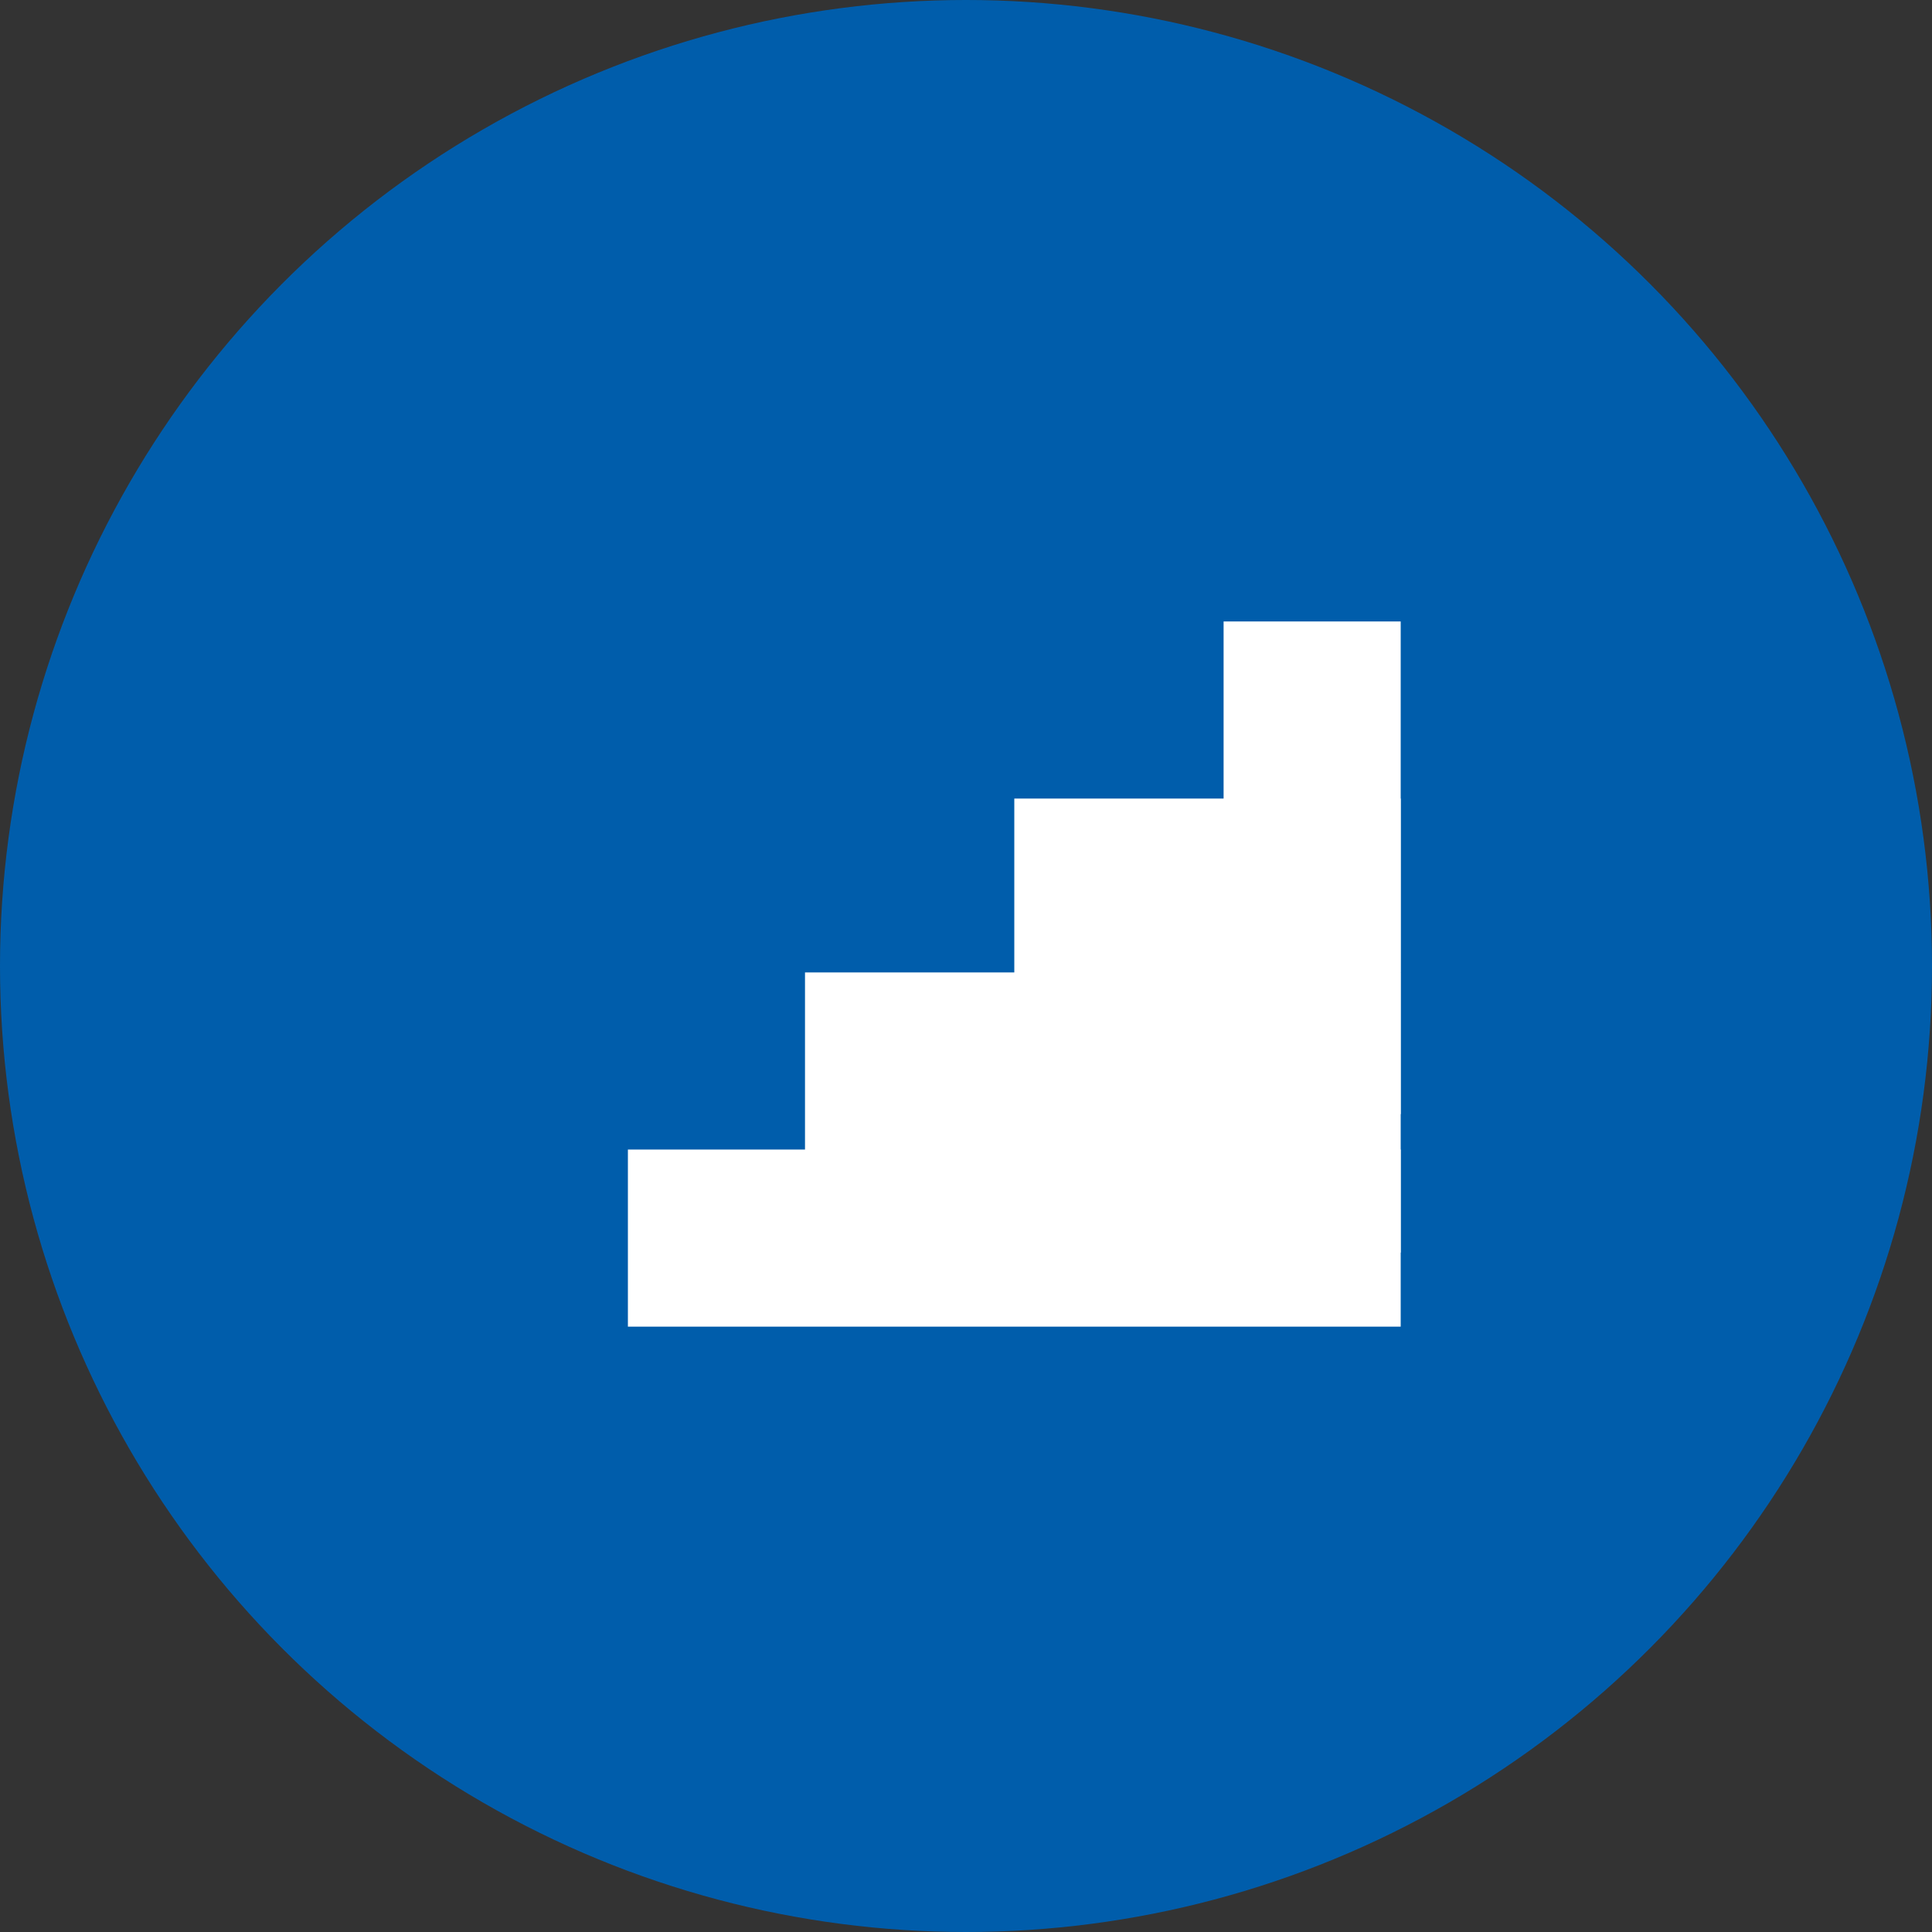
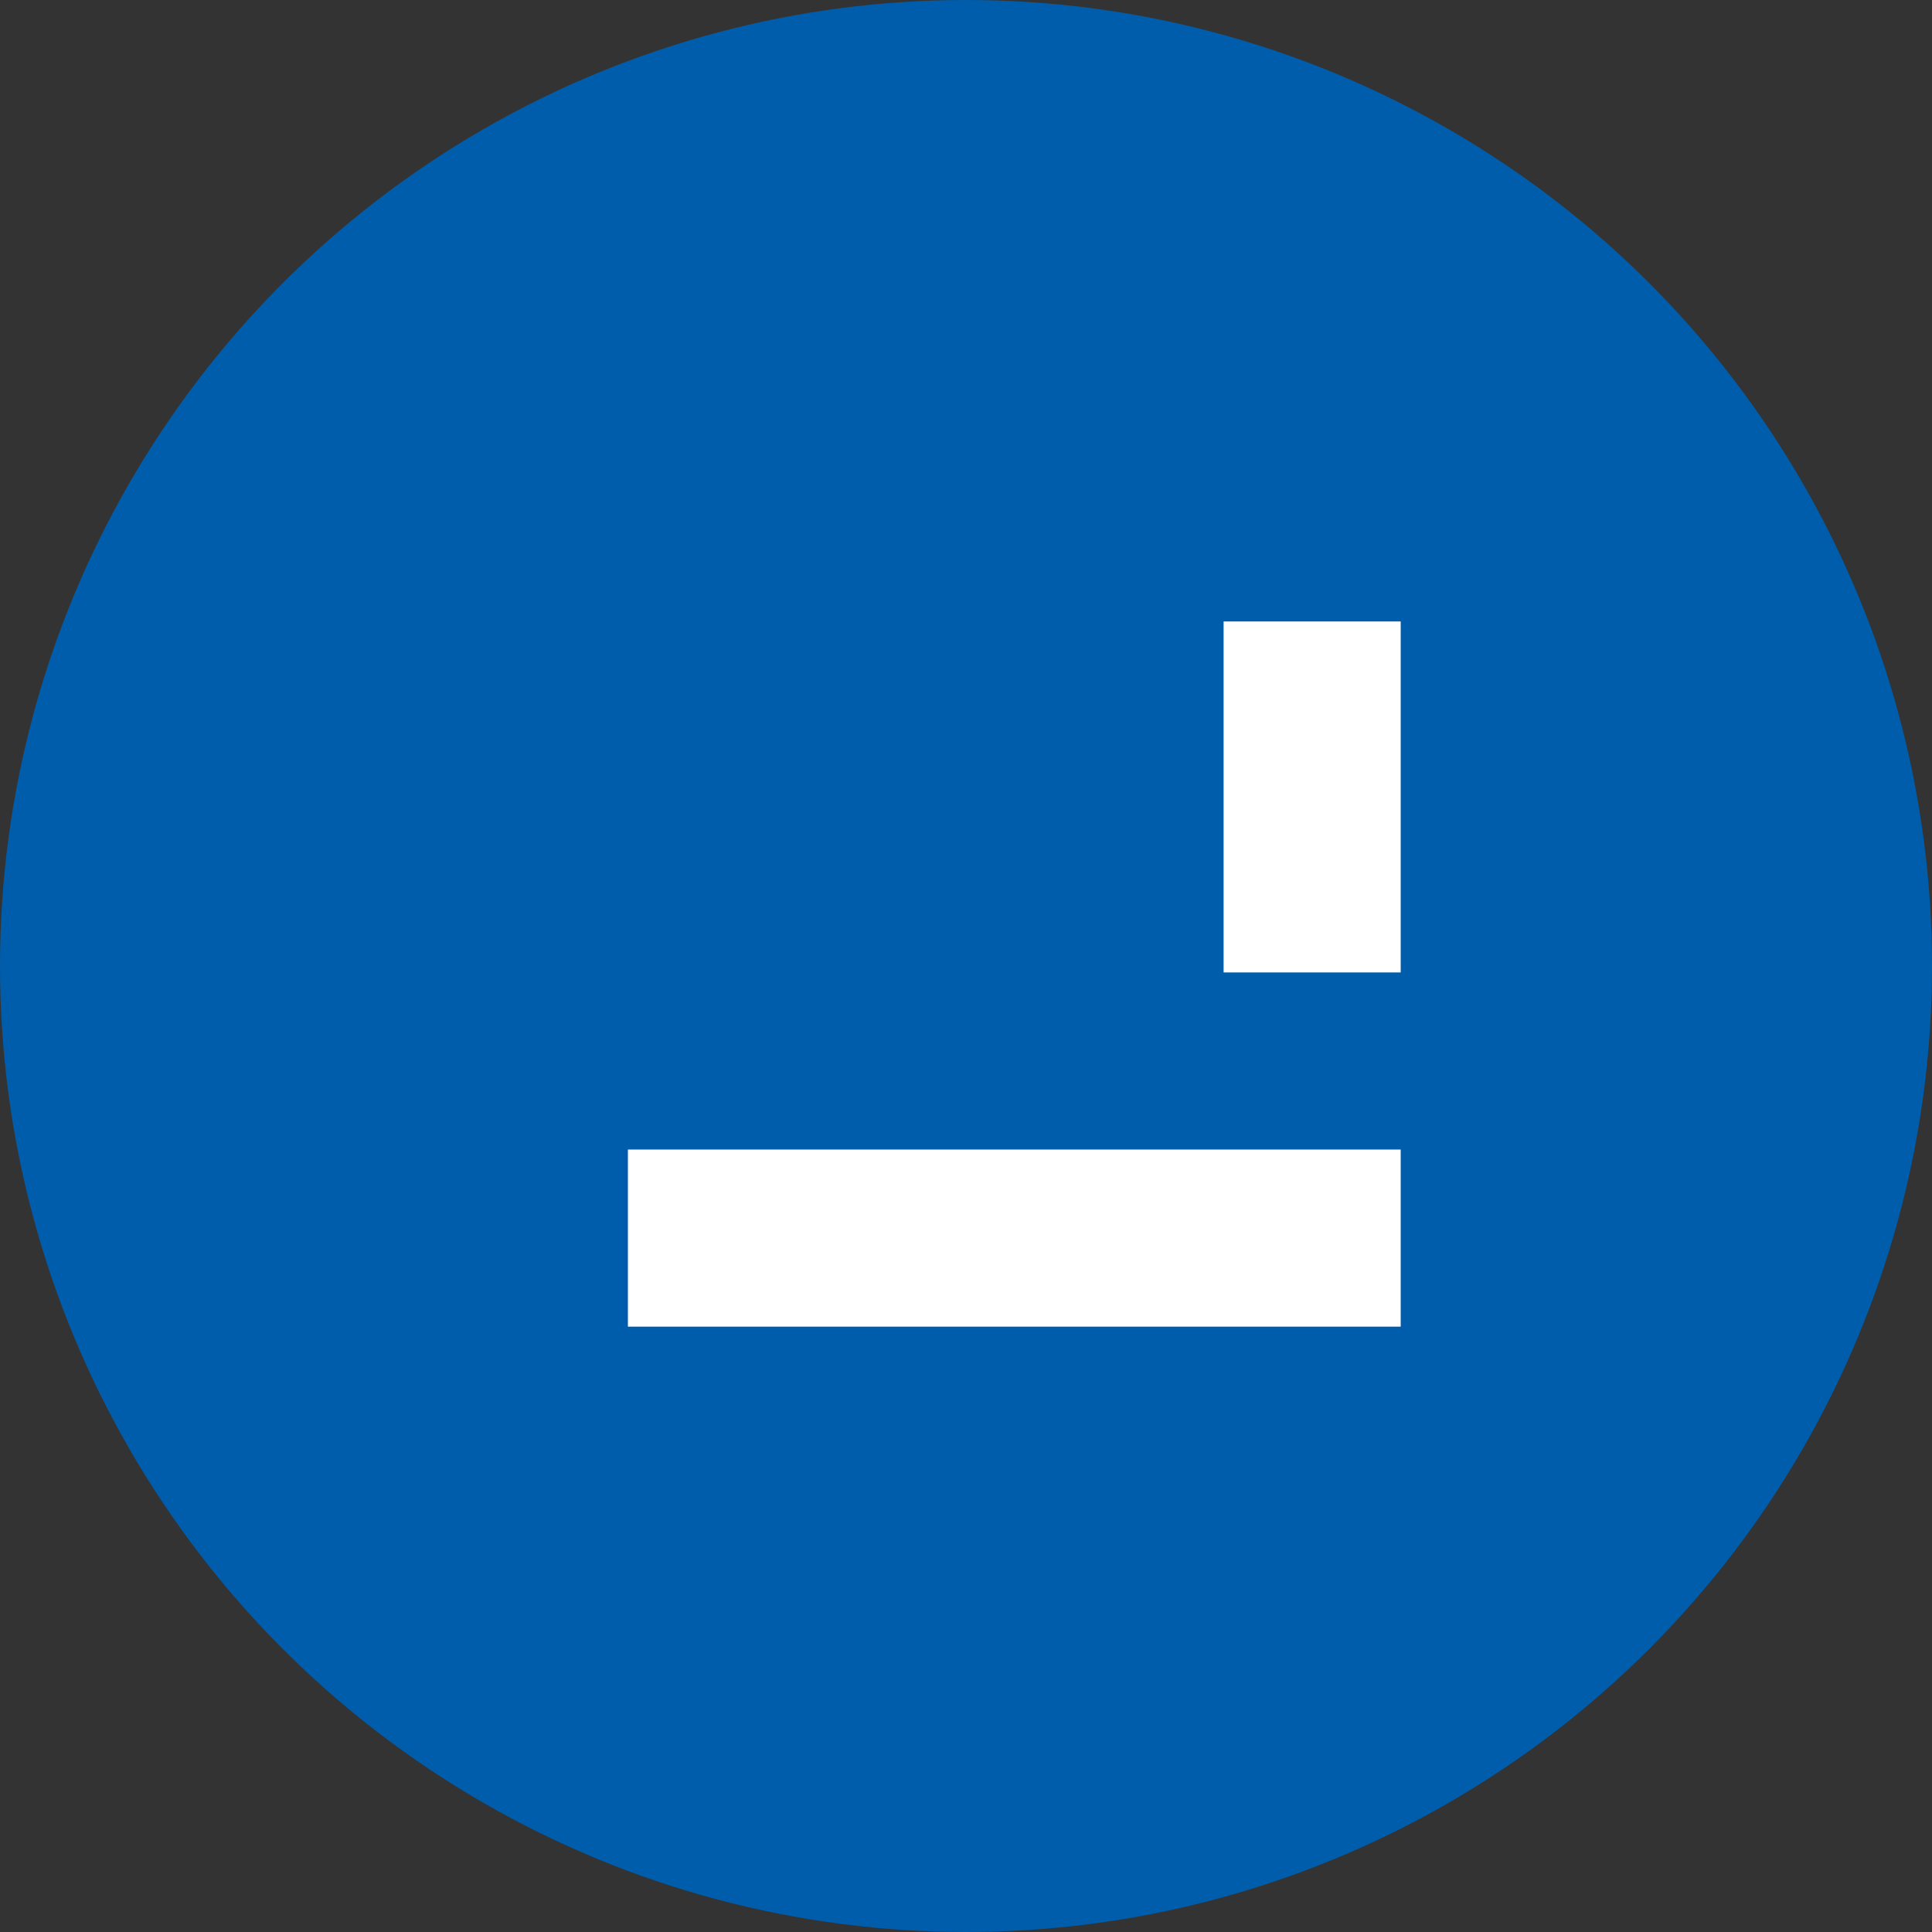
<svg xmlns="http://www.w3.org/2000/svg" version="1.1" id="Layer_1" x="0px" y="0px" viewBox="5 -5 60 60" style="enable-background:new 5 -5 60 60;" xml:space="preserve">
  <rect x="5" y="-5" width="60" height="60" fill="#333333" stroke="none" />
  <style type="text/css">
	.st0{fill:#005DAB;}
	.st1{fill:#FFFFFF;}
</style>
  <title>Group 10</title>
  <desc>Created with Sketch.</desc>
  <g id="Homepage">
    <g id="Homepage---Unauthenticated---Desktop" transform="translate(-835, -1242)">
      <g id="Group-10" transform="translate(835, 1242)">
        <g id="Group-4">
          <circle id="Oval-10" class="st0" cx="35" cy="25" r="30" />
        </g>
      </g>
    </g>
  </g>
  <g id="Redesign---Careers">
    <g id="Careers04_x5F_Benefits_x40_2x" transform="translate(-858, -1417)">
      <g id="Group-12" transform="translate(700, 1398)">
        <g id="Group-10_1_" transform="translate(140, 0)">
          <g id="Group-2" transform="translate(18, 19)">
            <rect id="Rectangle" x="24.5" y="30.7" class="st1" width="24" height="5.5" />
-             <rect id="Rectangle_1_" x="30" y="25.2" class="st1" width="18.5" height="8.7" />
-             <rect id="Rectangle_2_" x="36.5" y="19.8" class="st1" width="12" height="9.8" />
            <rect id="Rectangle_3_" x="43" y="14.3" class="st1" width="5.5" height="10.9" />
          </g>
        </g>
      </g>
    </g>
  </g>
</svg>